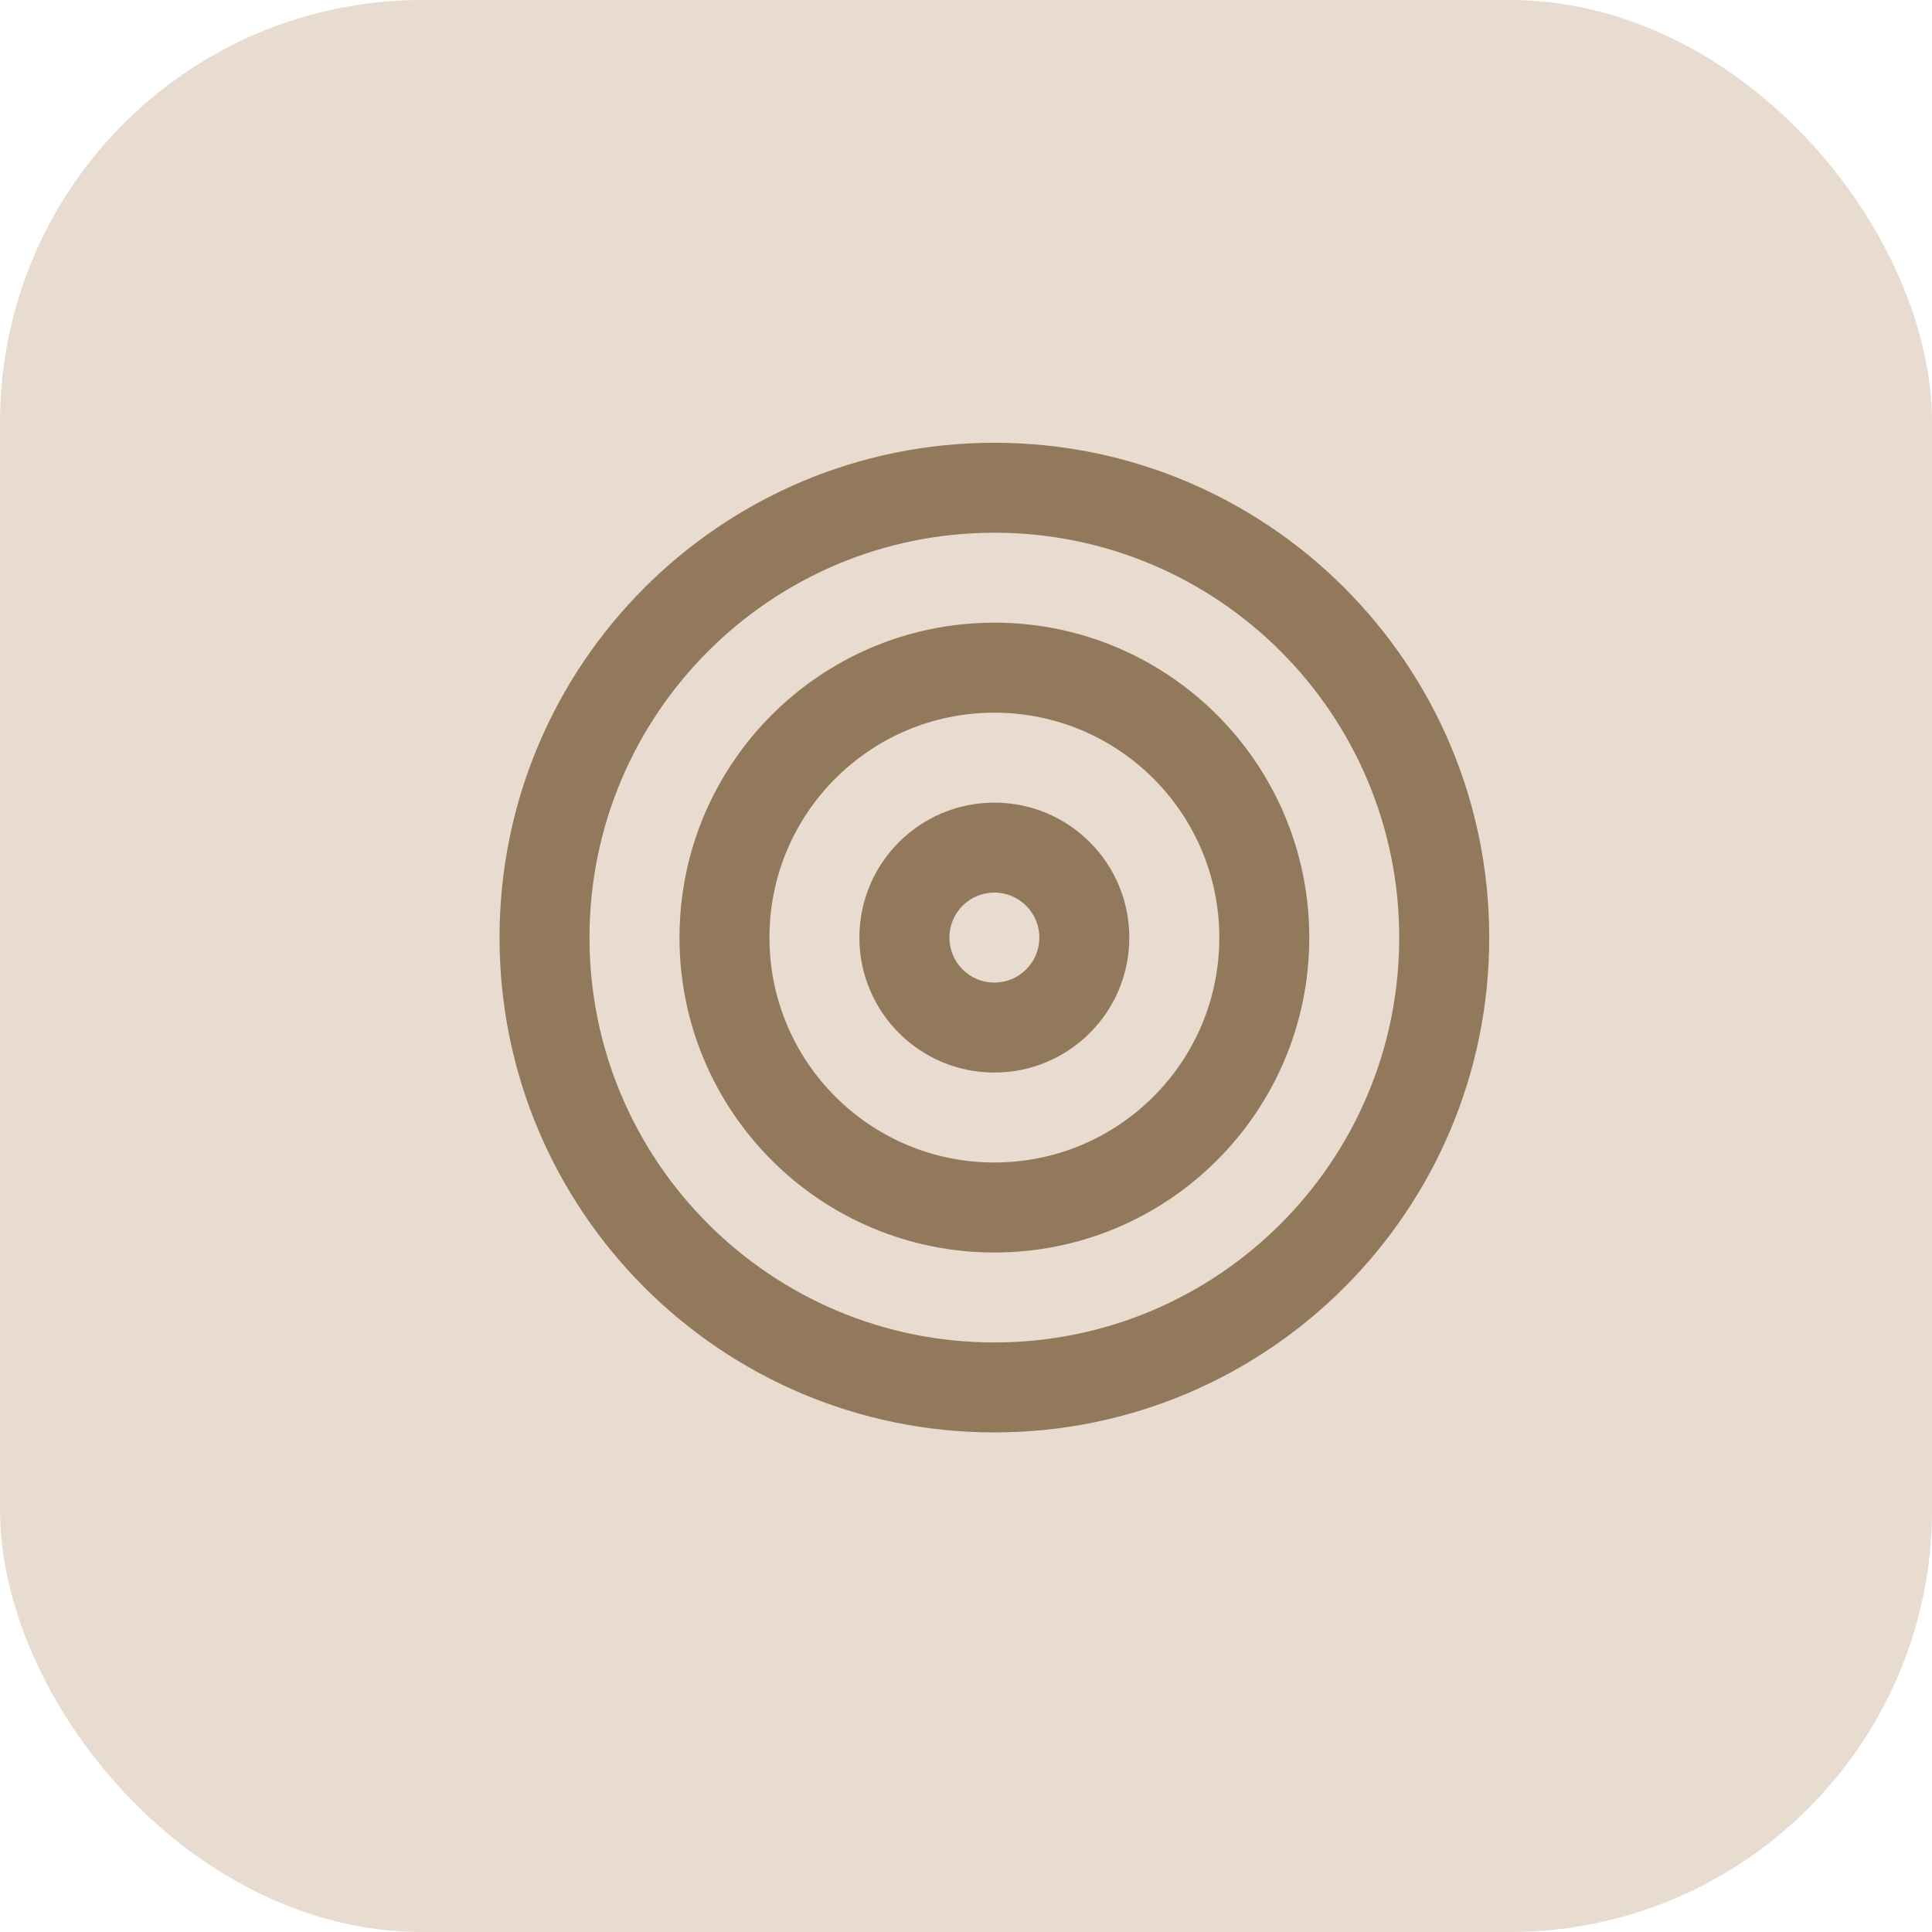
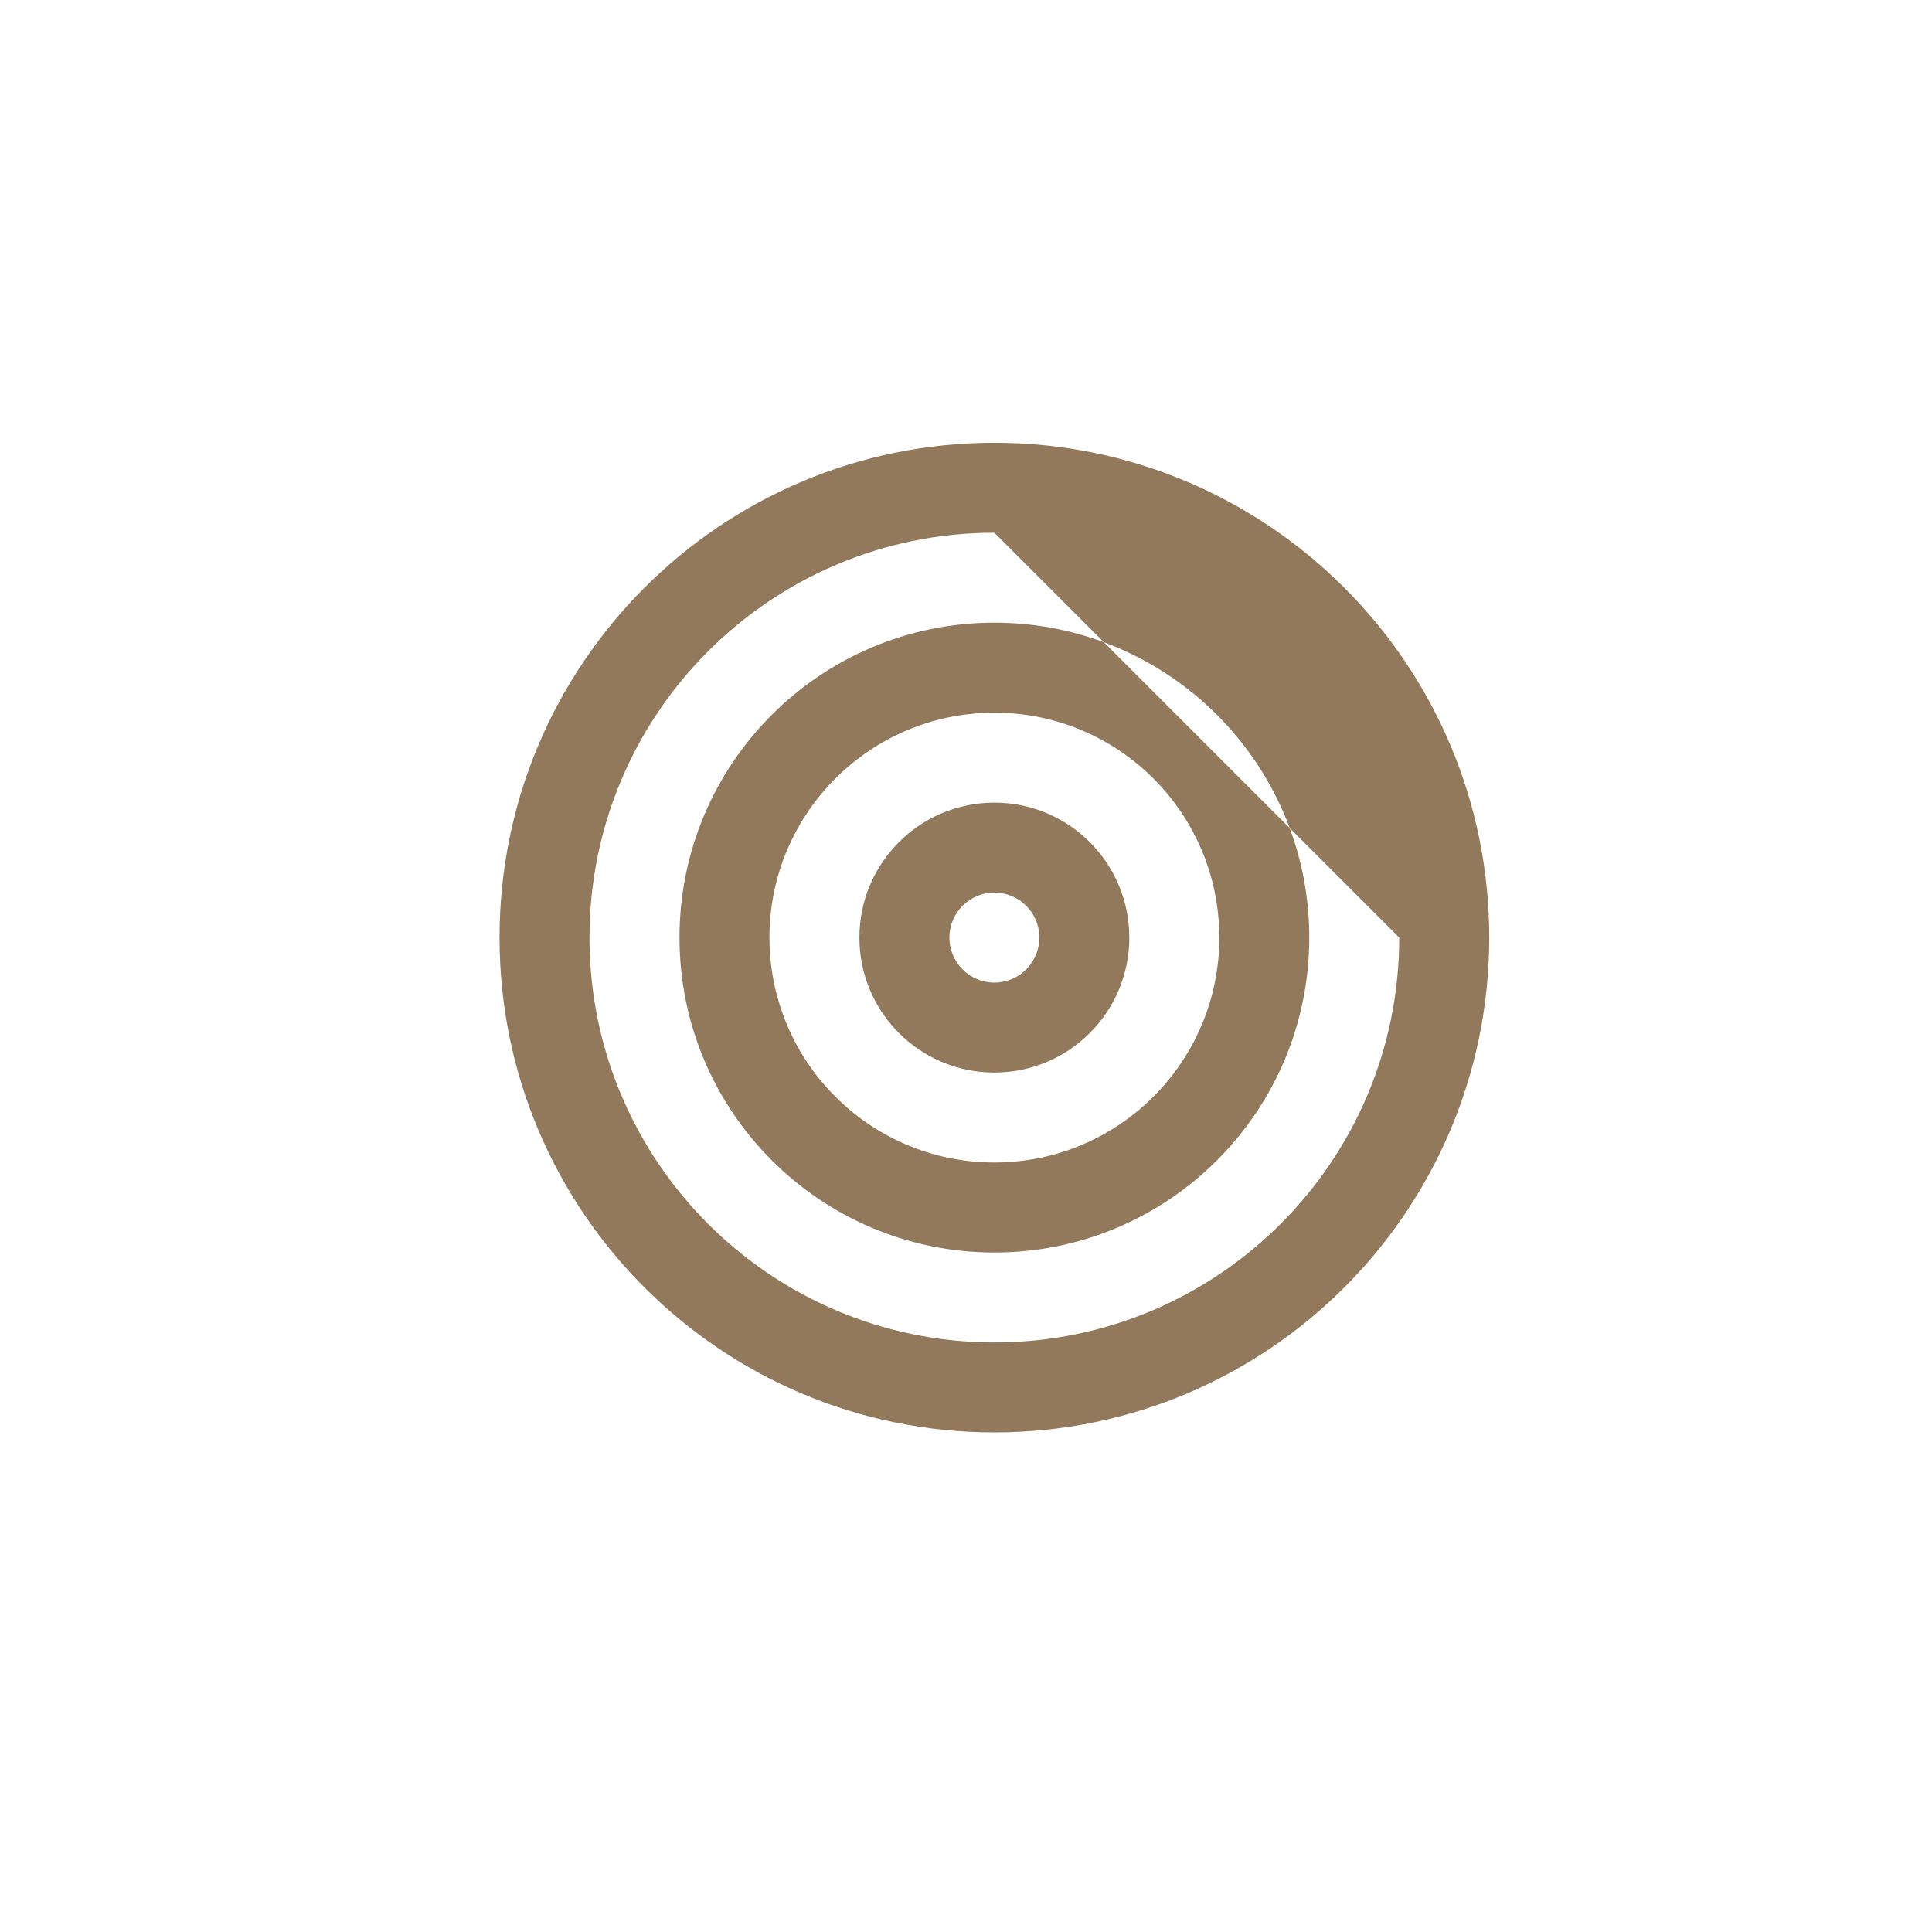
<svg xmlns="http://www.w3.org/2000/svg" width="34" height="34" viewBox="0 0 34 34" fill="none">
-   <rect width="34" height="34" rx="7.43" fill="#E8DBCF" />
-   <path fill-rule="evenodd" clip-rule="evenodd" d="M26.208 16.5C26.208 21.309 22.309 25.208 17.499 25.208C12.69 25.208 8.791 21.309 8.791 16.5C8.791 11.691 12.69 7.792 17.499 7.792C22.309 7.792 26.208 11.691 26.208 16.5ZM24.624 16.5C24.624 20.435 21.434 23.625 17.499 23.625C13.564 23.625 10.374 20.435 10.374 16.5C10.374 12.565 13.564 9.375 17.499 9.375C21.434 9.375 24.624 12.565 24.624 16.5ZM17.499 22.042C20.56 22.042 23.041 19.561 23.041 16.5C23.041 13.44 20.56 10.958 17.499 10.958C14.439 10.958 11.958 13.44 11.958 16.5C11.958 19.561 14.439 22.042 17.499 22.042ZM17.499 20.458C19.686 20.458 21.458 18.686 21.458 16.5C21.458 14.314 19.686 12.542 17.499 12.542C15.313 12.542 13.541 14.314 13.541 16.5C13.541 18.686 15.313 20.458 17.499 20.458ZM19.874 16.5C19.874 17.812 18.811 18.875 17.499 18.875C16.188 18.875 15.124 17.812 15.124 16.5C15.124 15.188 16.188 14.125 17.499 14.125C18.811 14.125 19.874 15.188 19.874 16.5ZM18.291 16.5C18.291 16.937 17.937 17.292 17.499 17.292C17.062 17.292 16.708 16.937 16.708 16.5C16.708 16.063 17.062 15.708 17.499 15.708C17.937 15.708 18.291 16.063 18.291 16.5Z" fill="#92795B" />
+   <path fill-rule="evenodd" clip-rule="evenodd" d="M26.208 16.5C26.208 21.309 22.309 25.208 17.499 25.208C12.69 25.208 8.791 21.309 8.791 16.5C8.791 11.691 12.69 7.792 17.499 7.792C22.309 7.792 26.208 11.691 26.208 16.5ZM24.624 16.5C24.624 20.435 21.434 23.625 17.499 23.625C13.564 23.625 10.374 20.435 10.374 16.5C10.374 12.565 13.564 9.375 17.499 9.375ZM17.499 22.042C20.56 22.042 23.041 19.561 23.041 16.5C23.041 13.44 20.56 10.958 17.499 10.958C14.439 10.958 11.958 13.44 11.958 16.5C11.958 19.561 14.439 22.042 17.499 22.042ZM17.499 20.458C19.686 20.458 21.458 18.686 21.458 16.5C21.458 14.314 19.686 12.542 17.499 12.542C15.313 12.542 13.541 14.314 13.541 16.5C13.541 18.686 15.313 20.458 17.499 20.458ZM19.874 16.5C19.874 17.812 18.811 18.875 17.499 18.875C16.188 18.875 15.124 17.812 15.124 16.5C15.124 15.188 16.188 14.125 17.499 14.125C18.811 14.125 19.874 15.188 19.874 16.5ZM18.291 16.5C18.291 16.937 17.937 17.292 17.499 17.292C17.062 17.292 16.708 16.937 16.708 16.5C16.708 16.063 17.062 15.708 17.499 15.708C17.937 15.708 18.291 16.063 18.291 16.5Z" fill="#92795B" />
</svg>